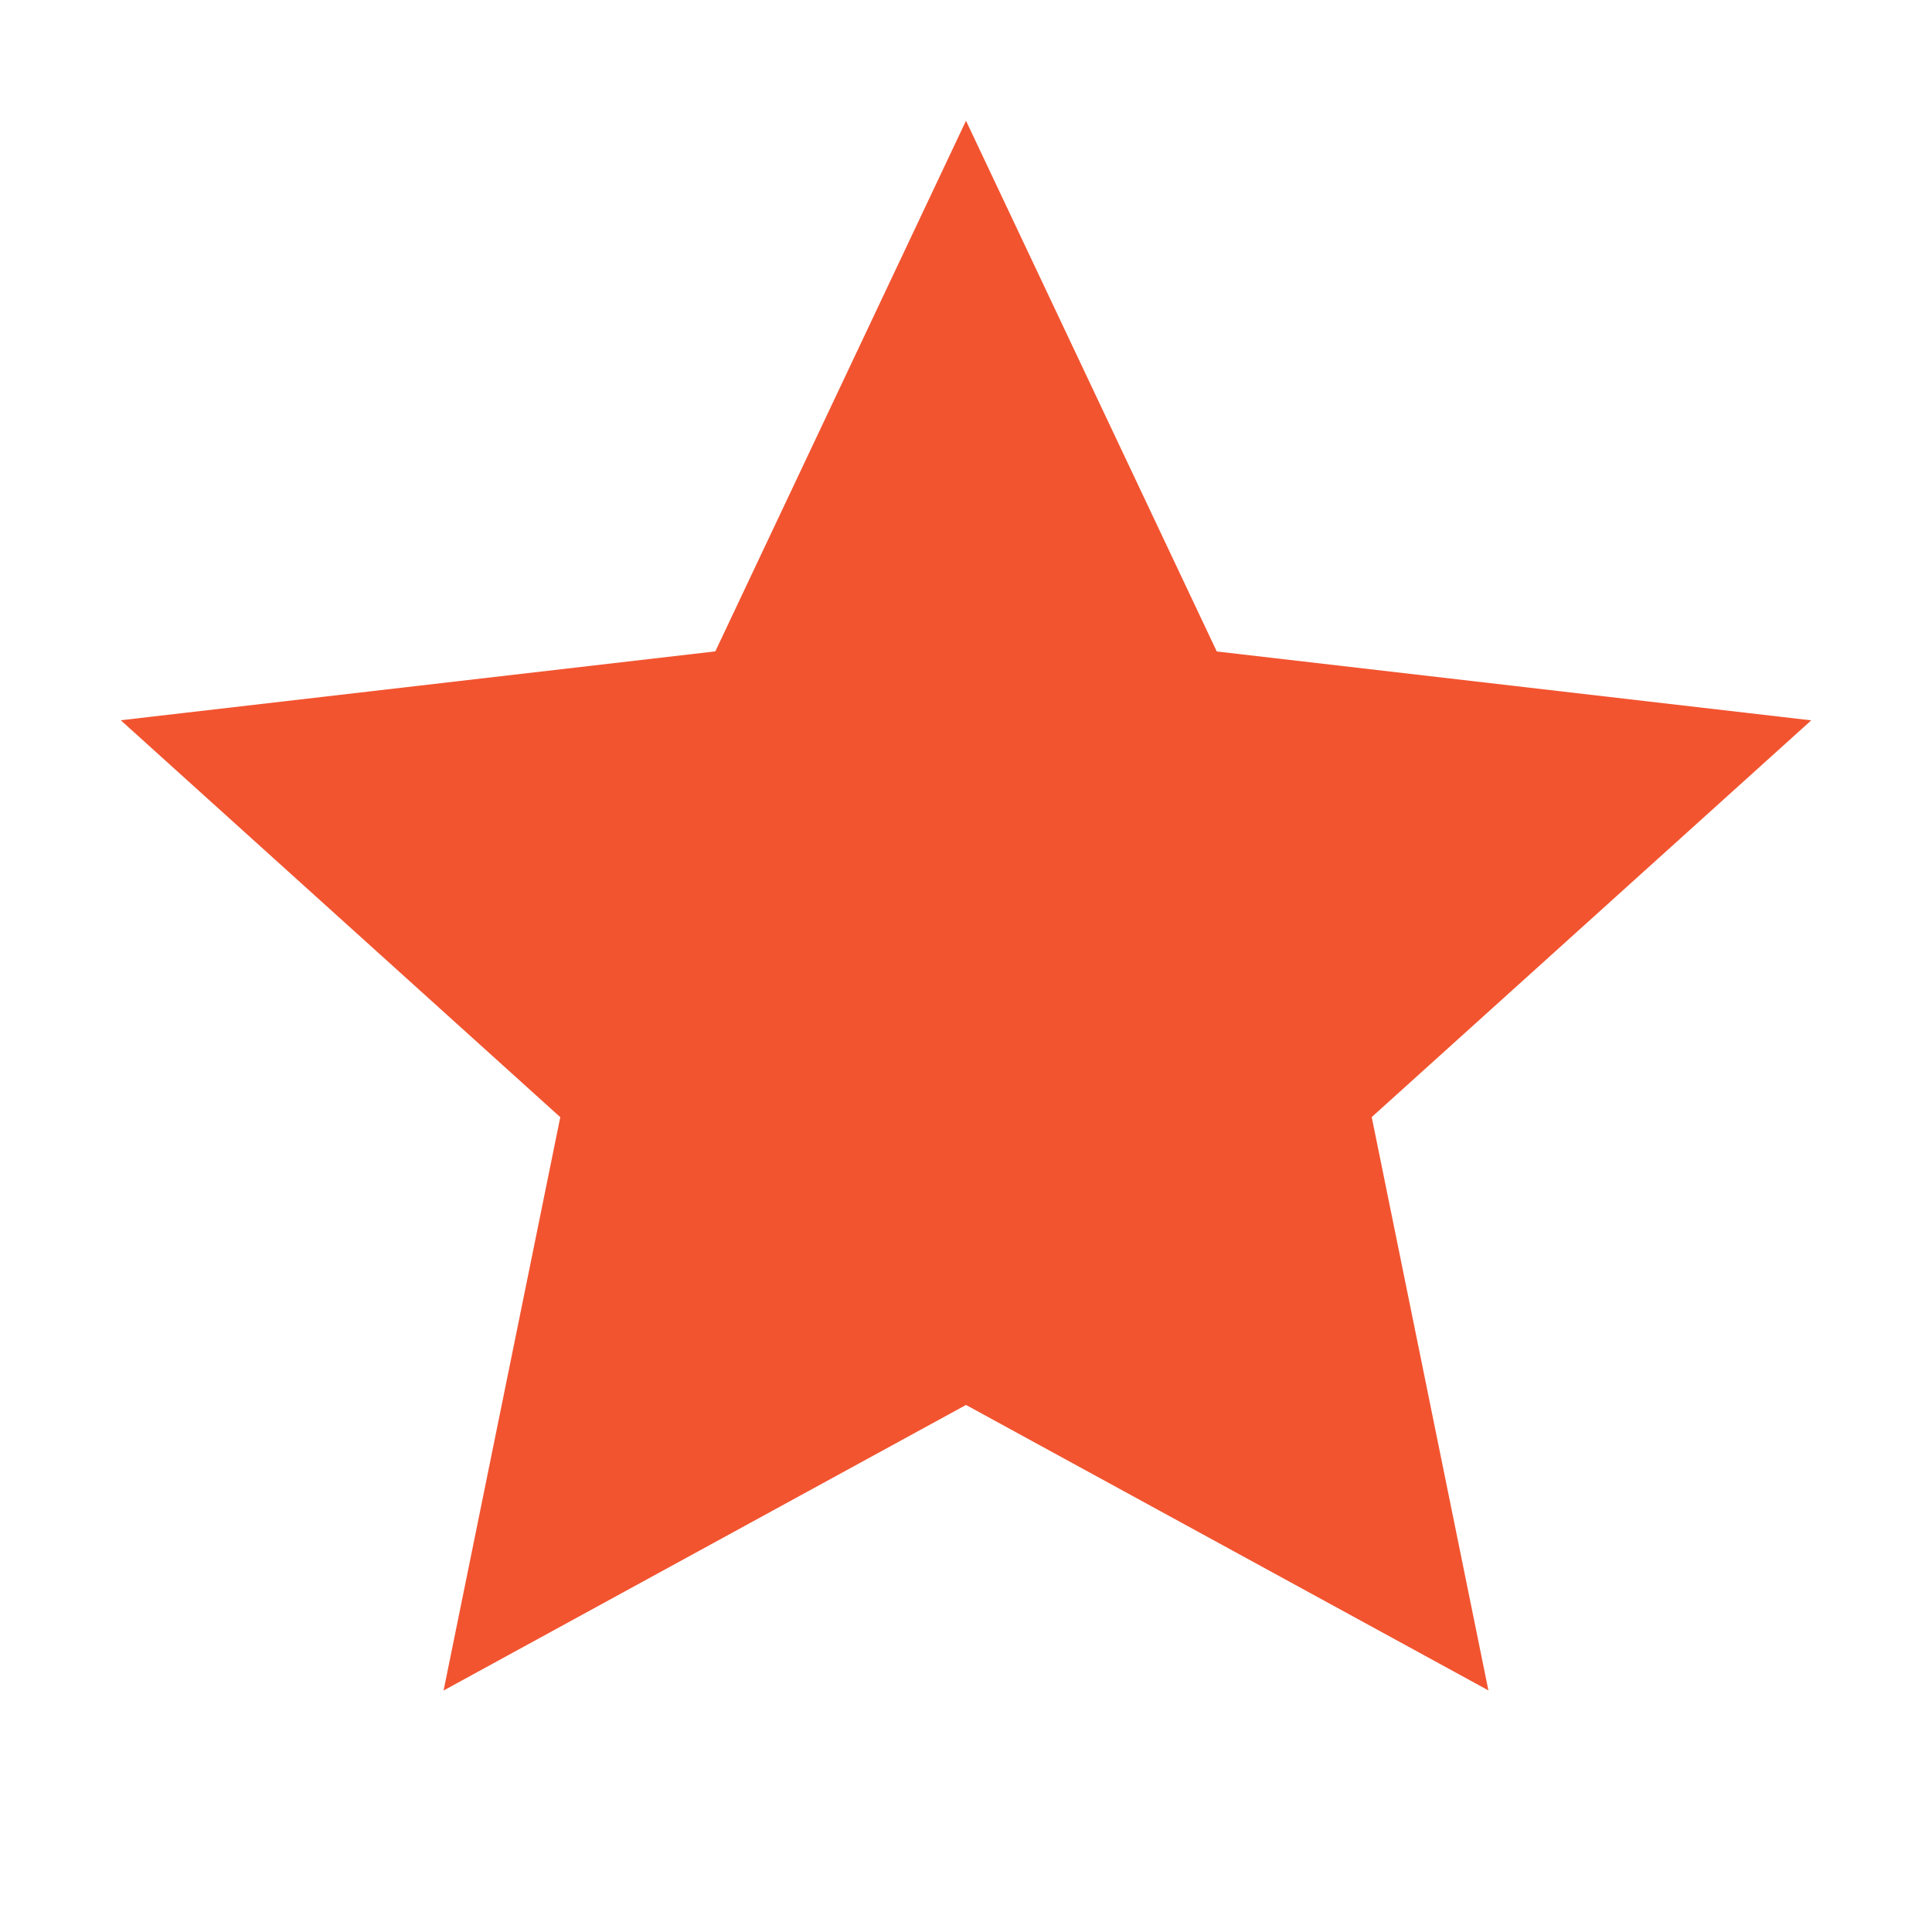
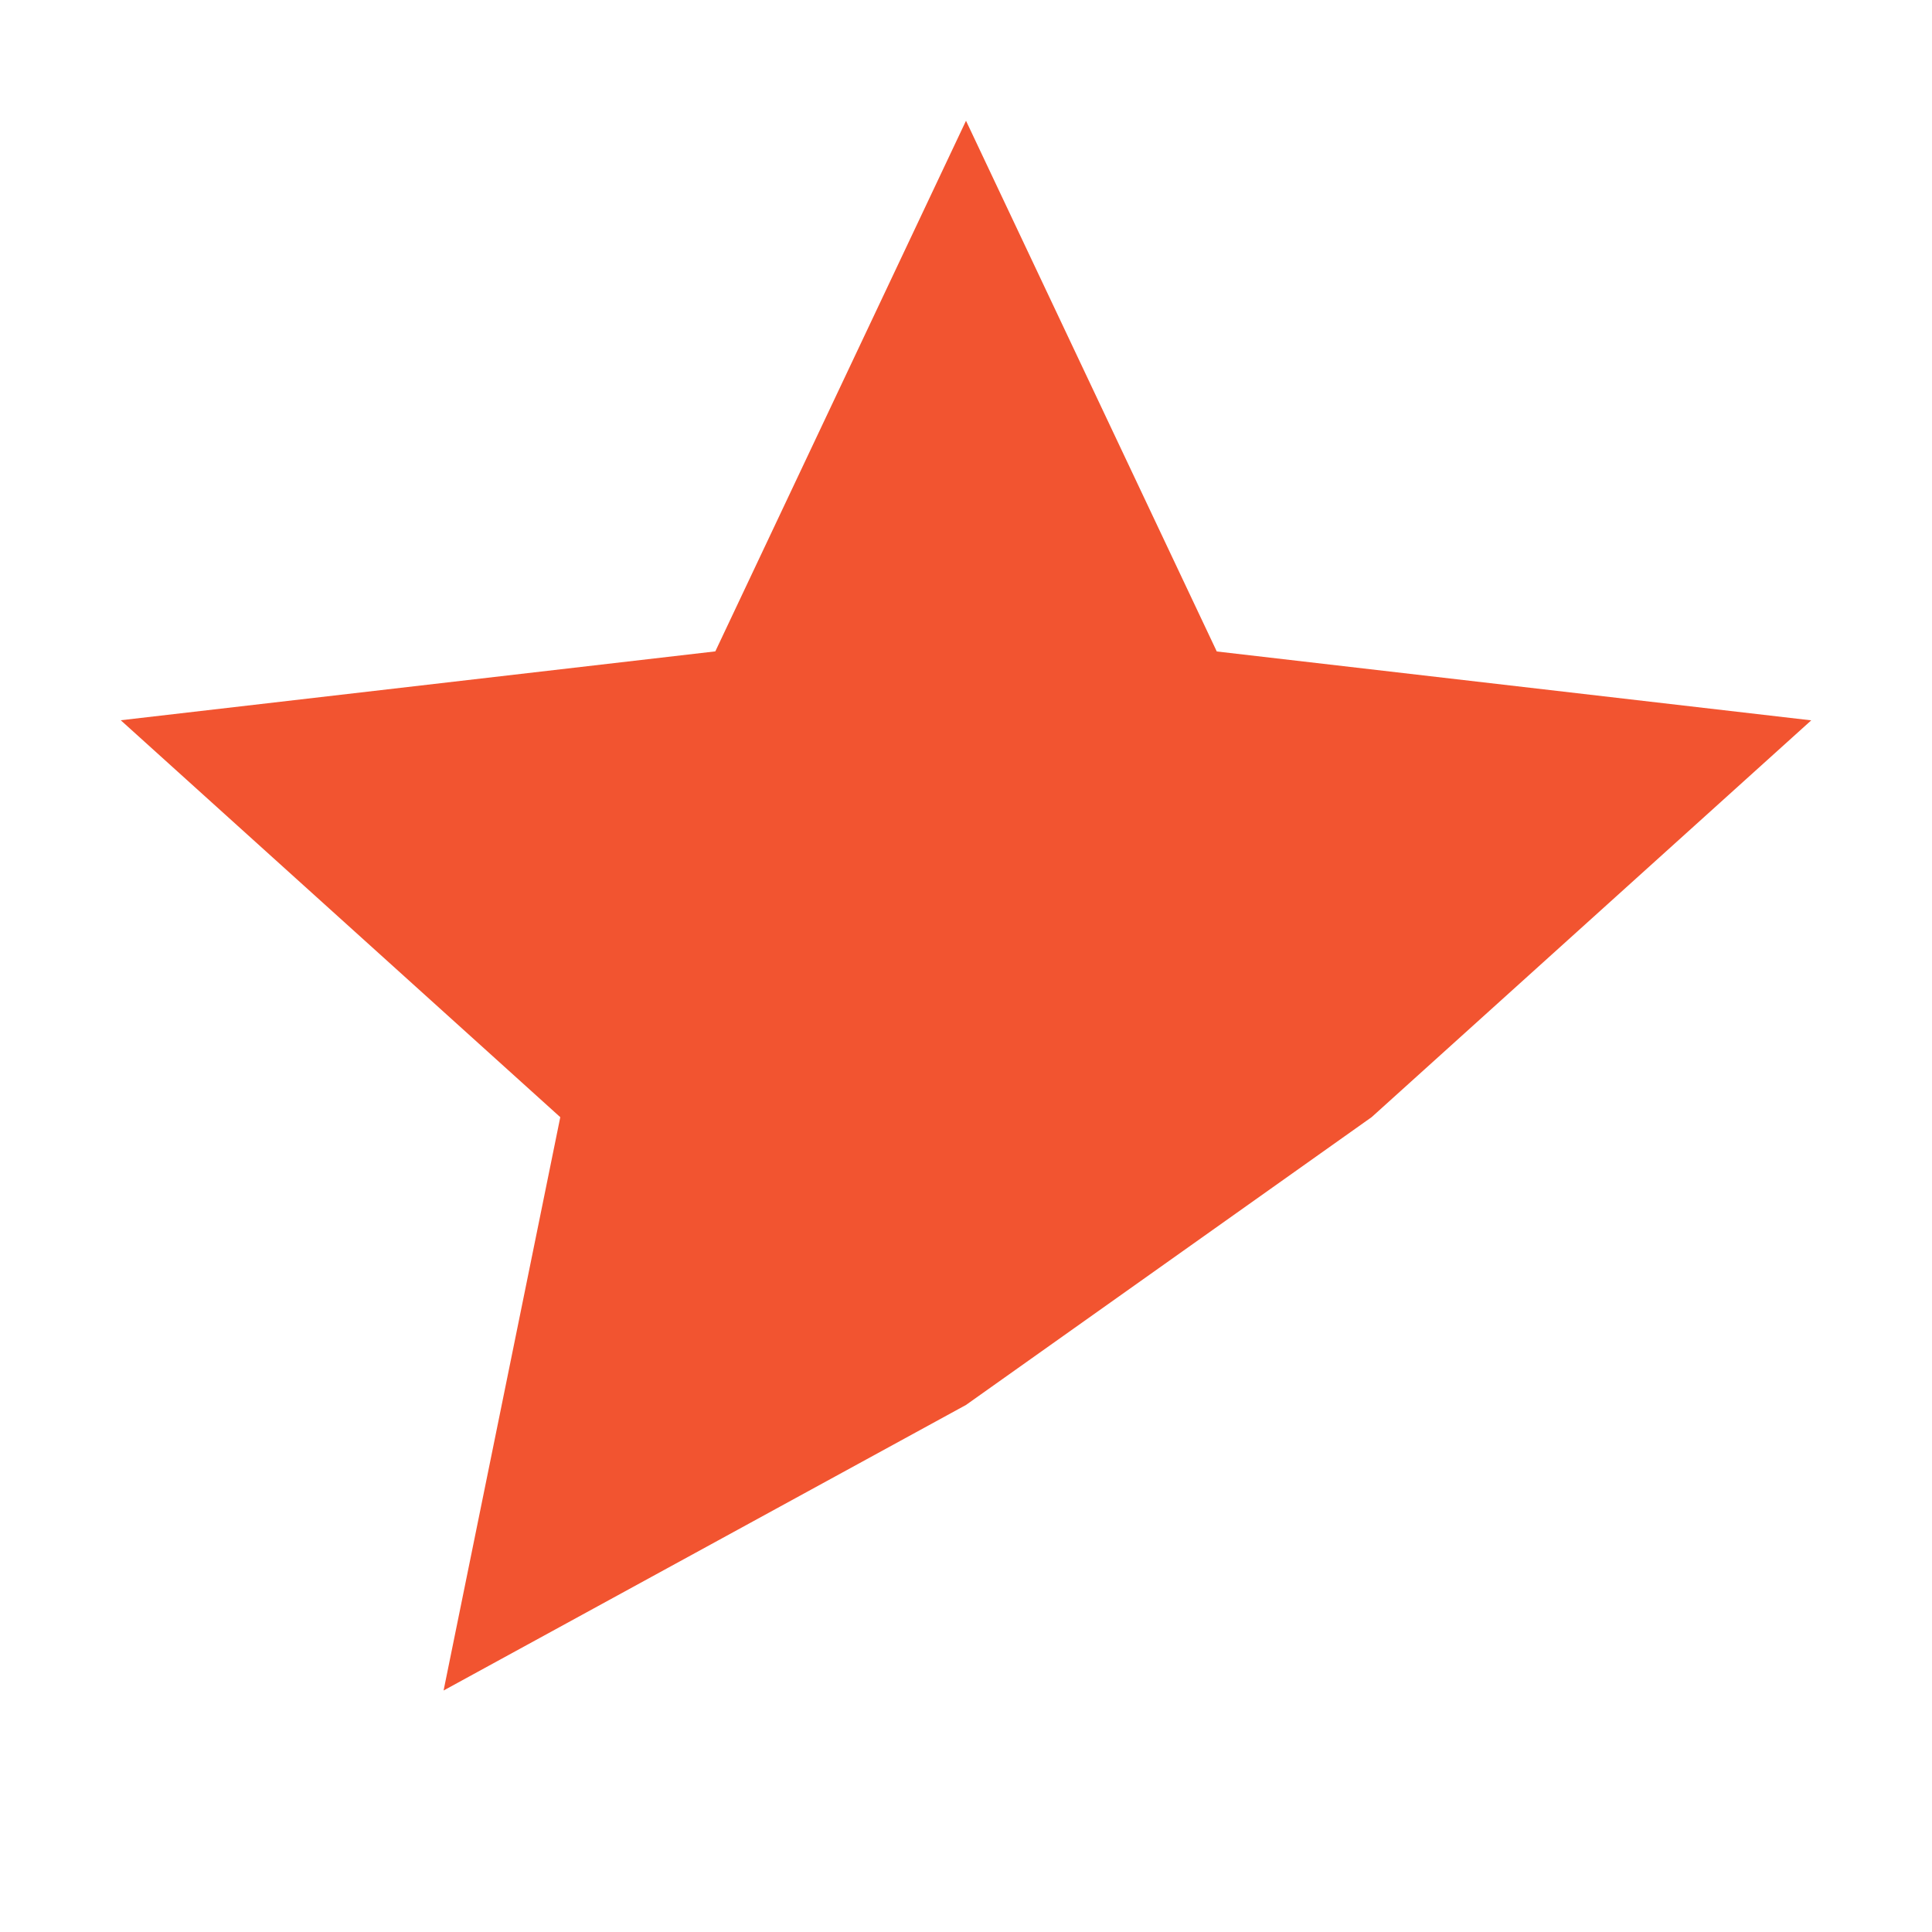
<svg xmlns="http://www.w3.org/2000/svg" width="20" height="20" viewBox="0 0 20 20" fill="none">
-   <path fill-rule="evenodd" clip-rule="evenodd" d="M10 1.25L12.596 6.744L18.75 7.457L14.2 11.564L15.408 17.499L10 14.544L4.592 17.5L5.8 11.565L1.25 7.456L7.405 6.743L10 1.25Z" fill="#F25430" />
+   <path fill-rule="evenodd" clip-rule="evenodd" d="M10 1.25L12.596 6.744L18.75 7.457L14.2 11.564L10 14.544L4.592 17.5L5.8 11.565L1.25 7.456L7.405 6.743L10 1.25Z" fill="#F25430" />
</svg>